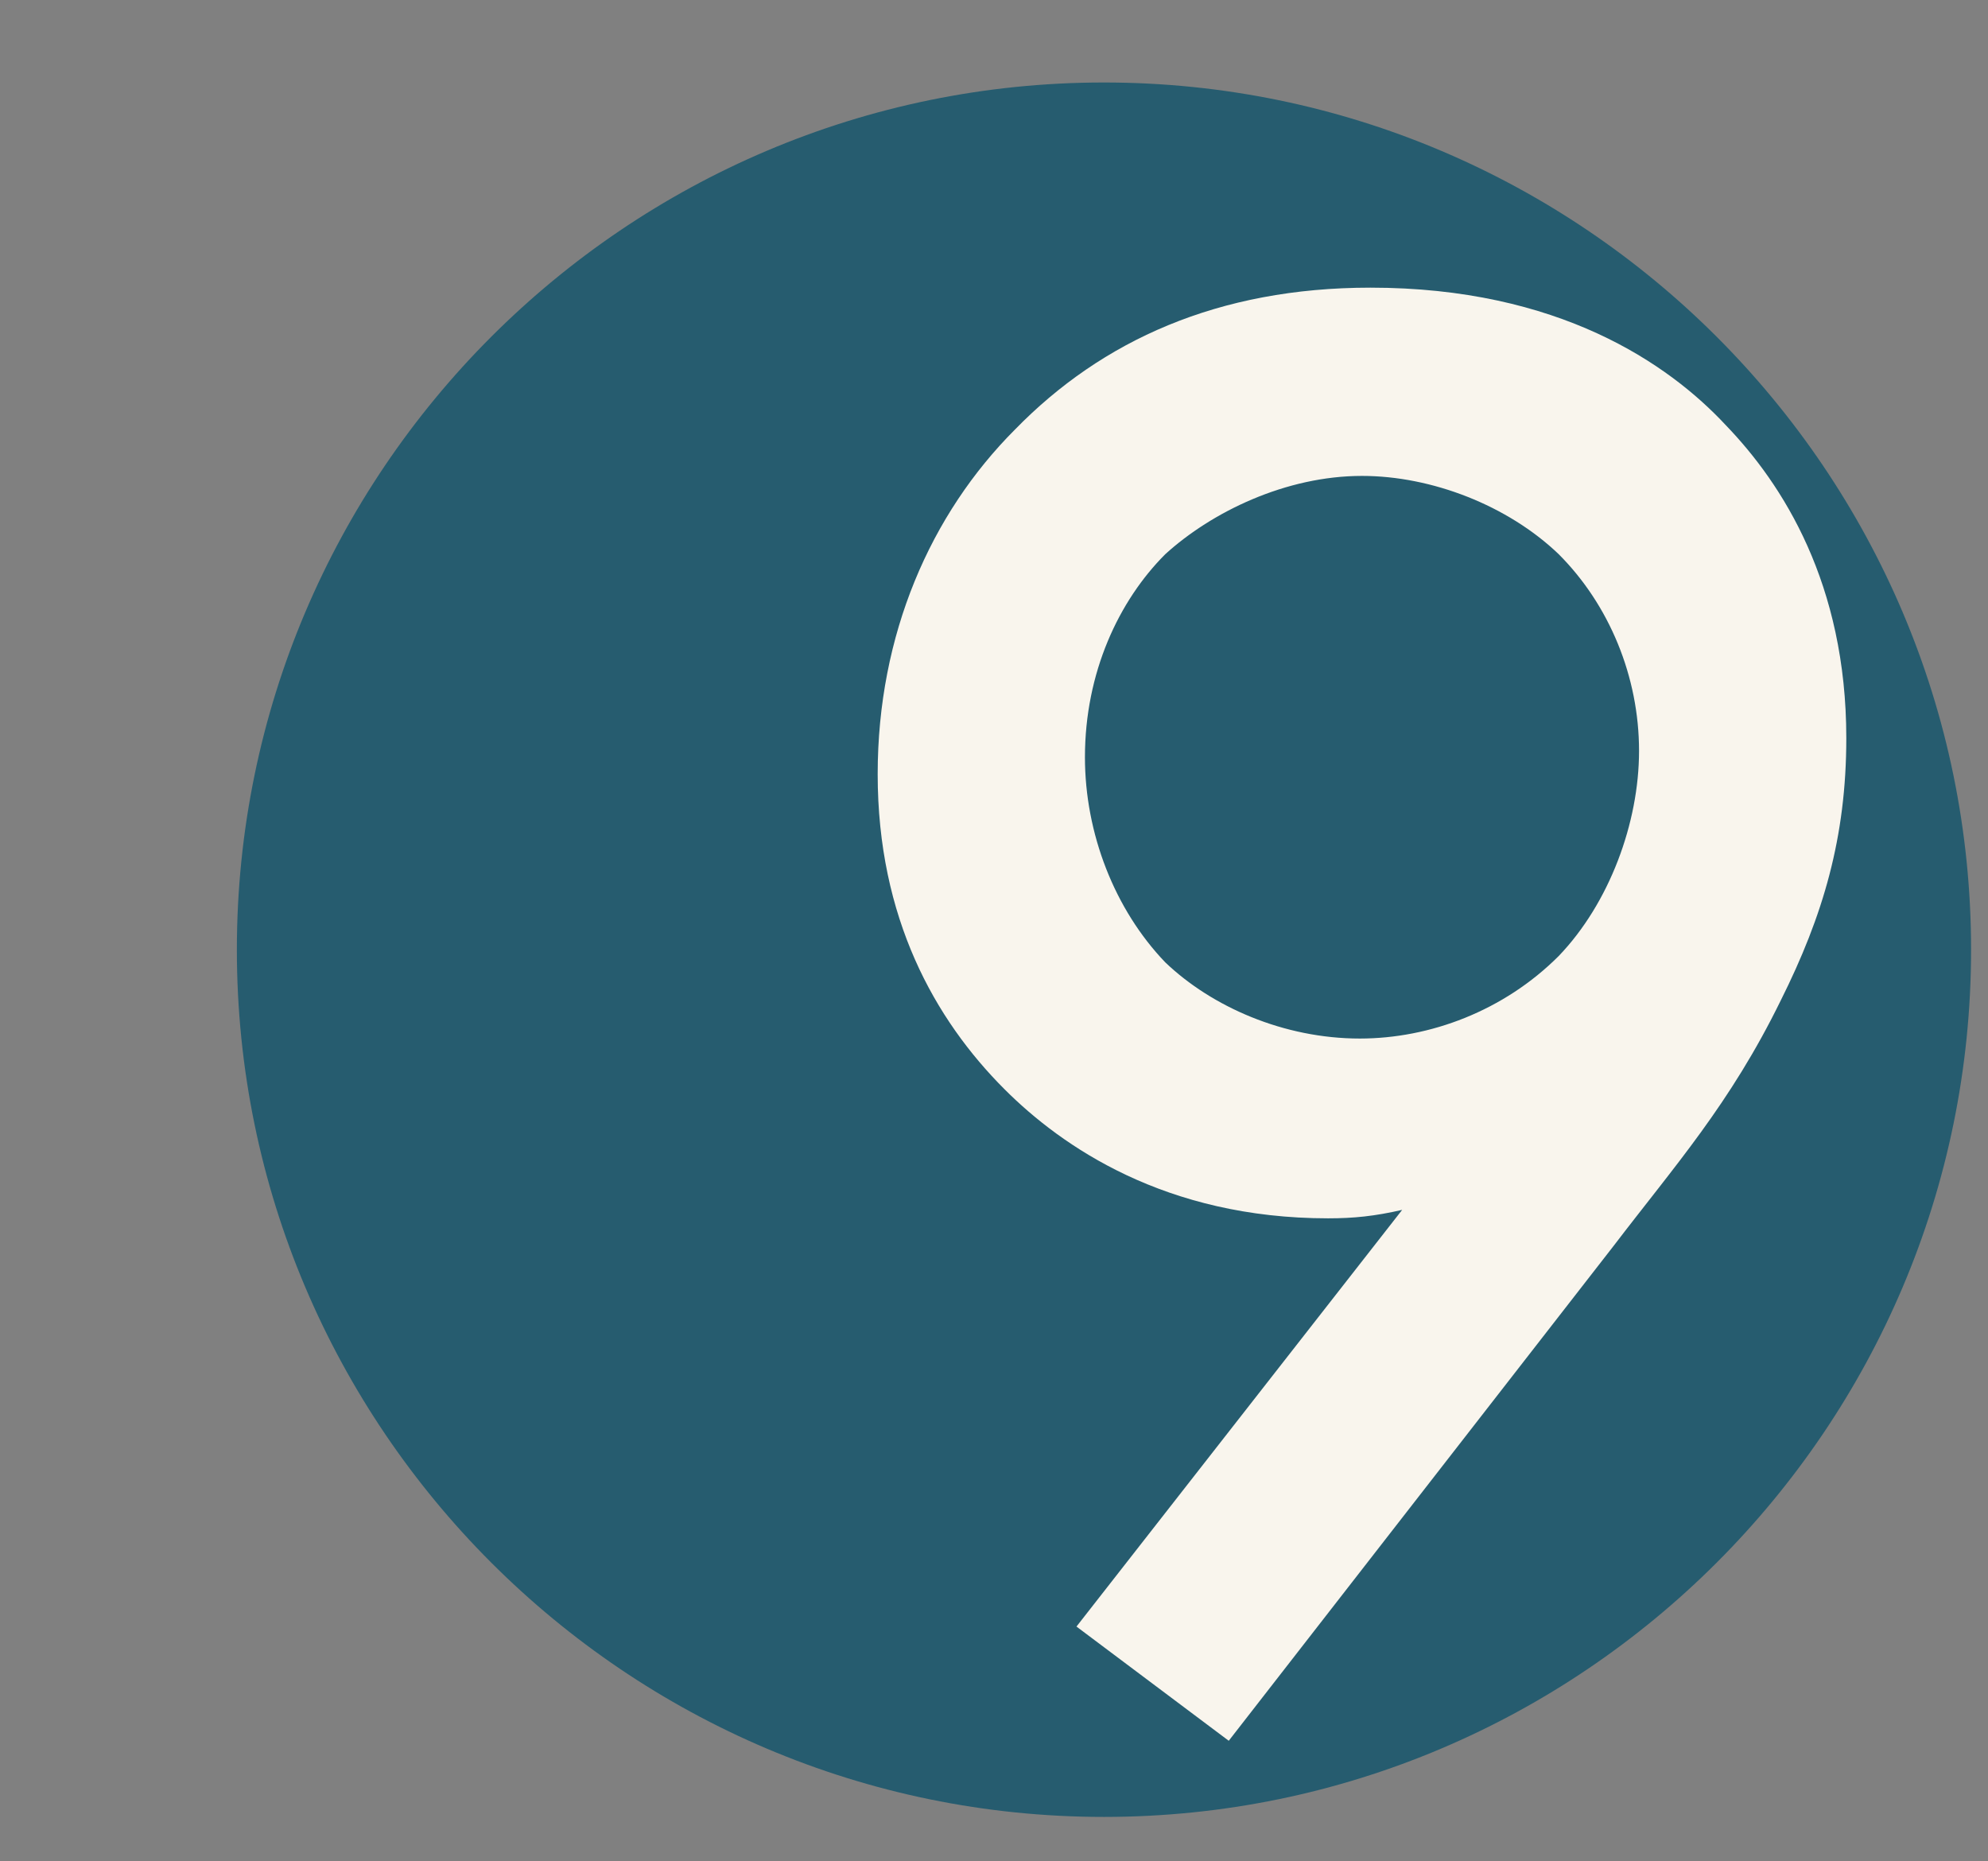
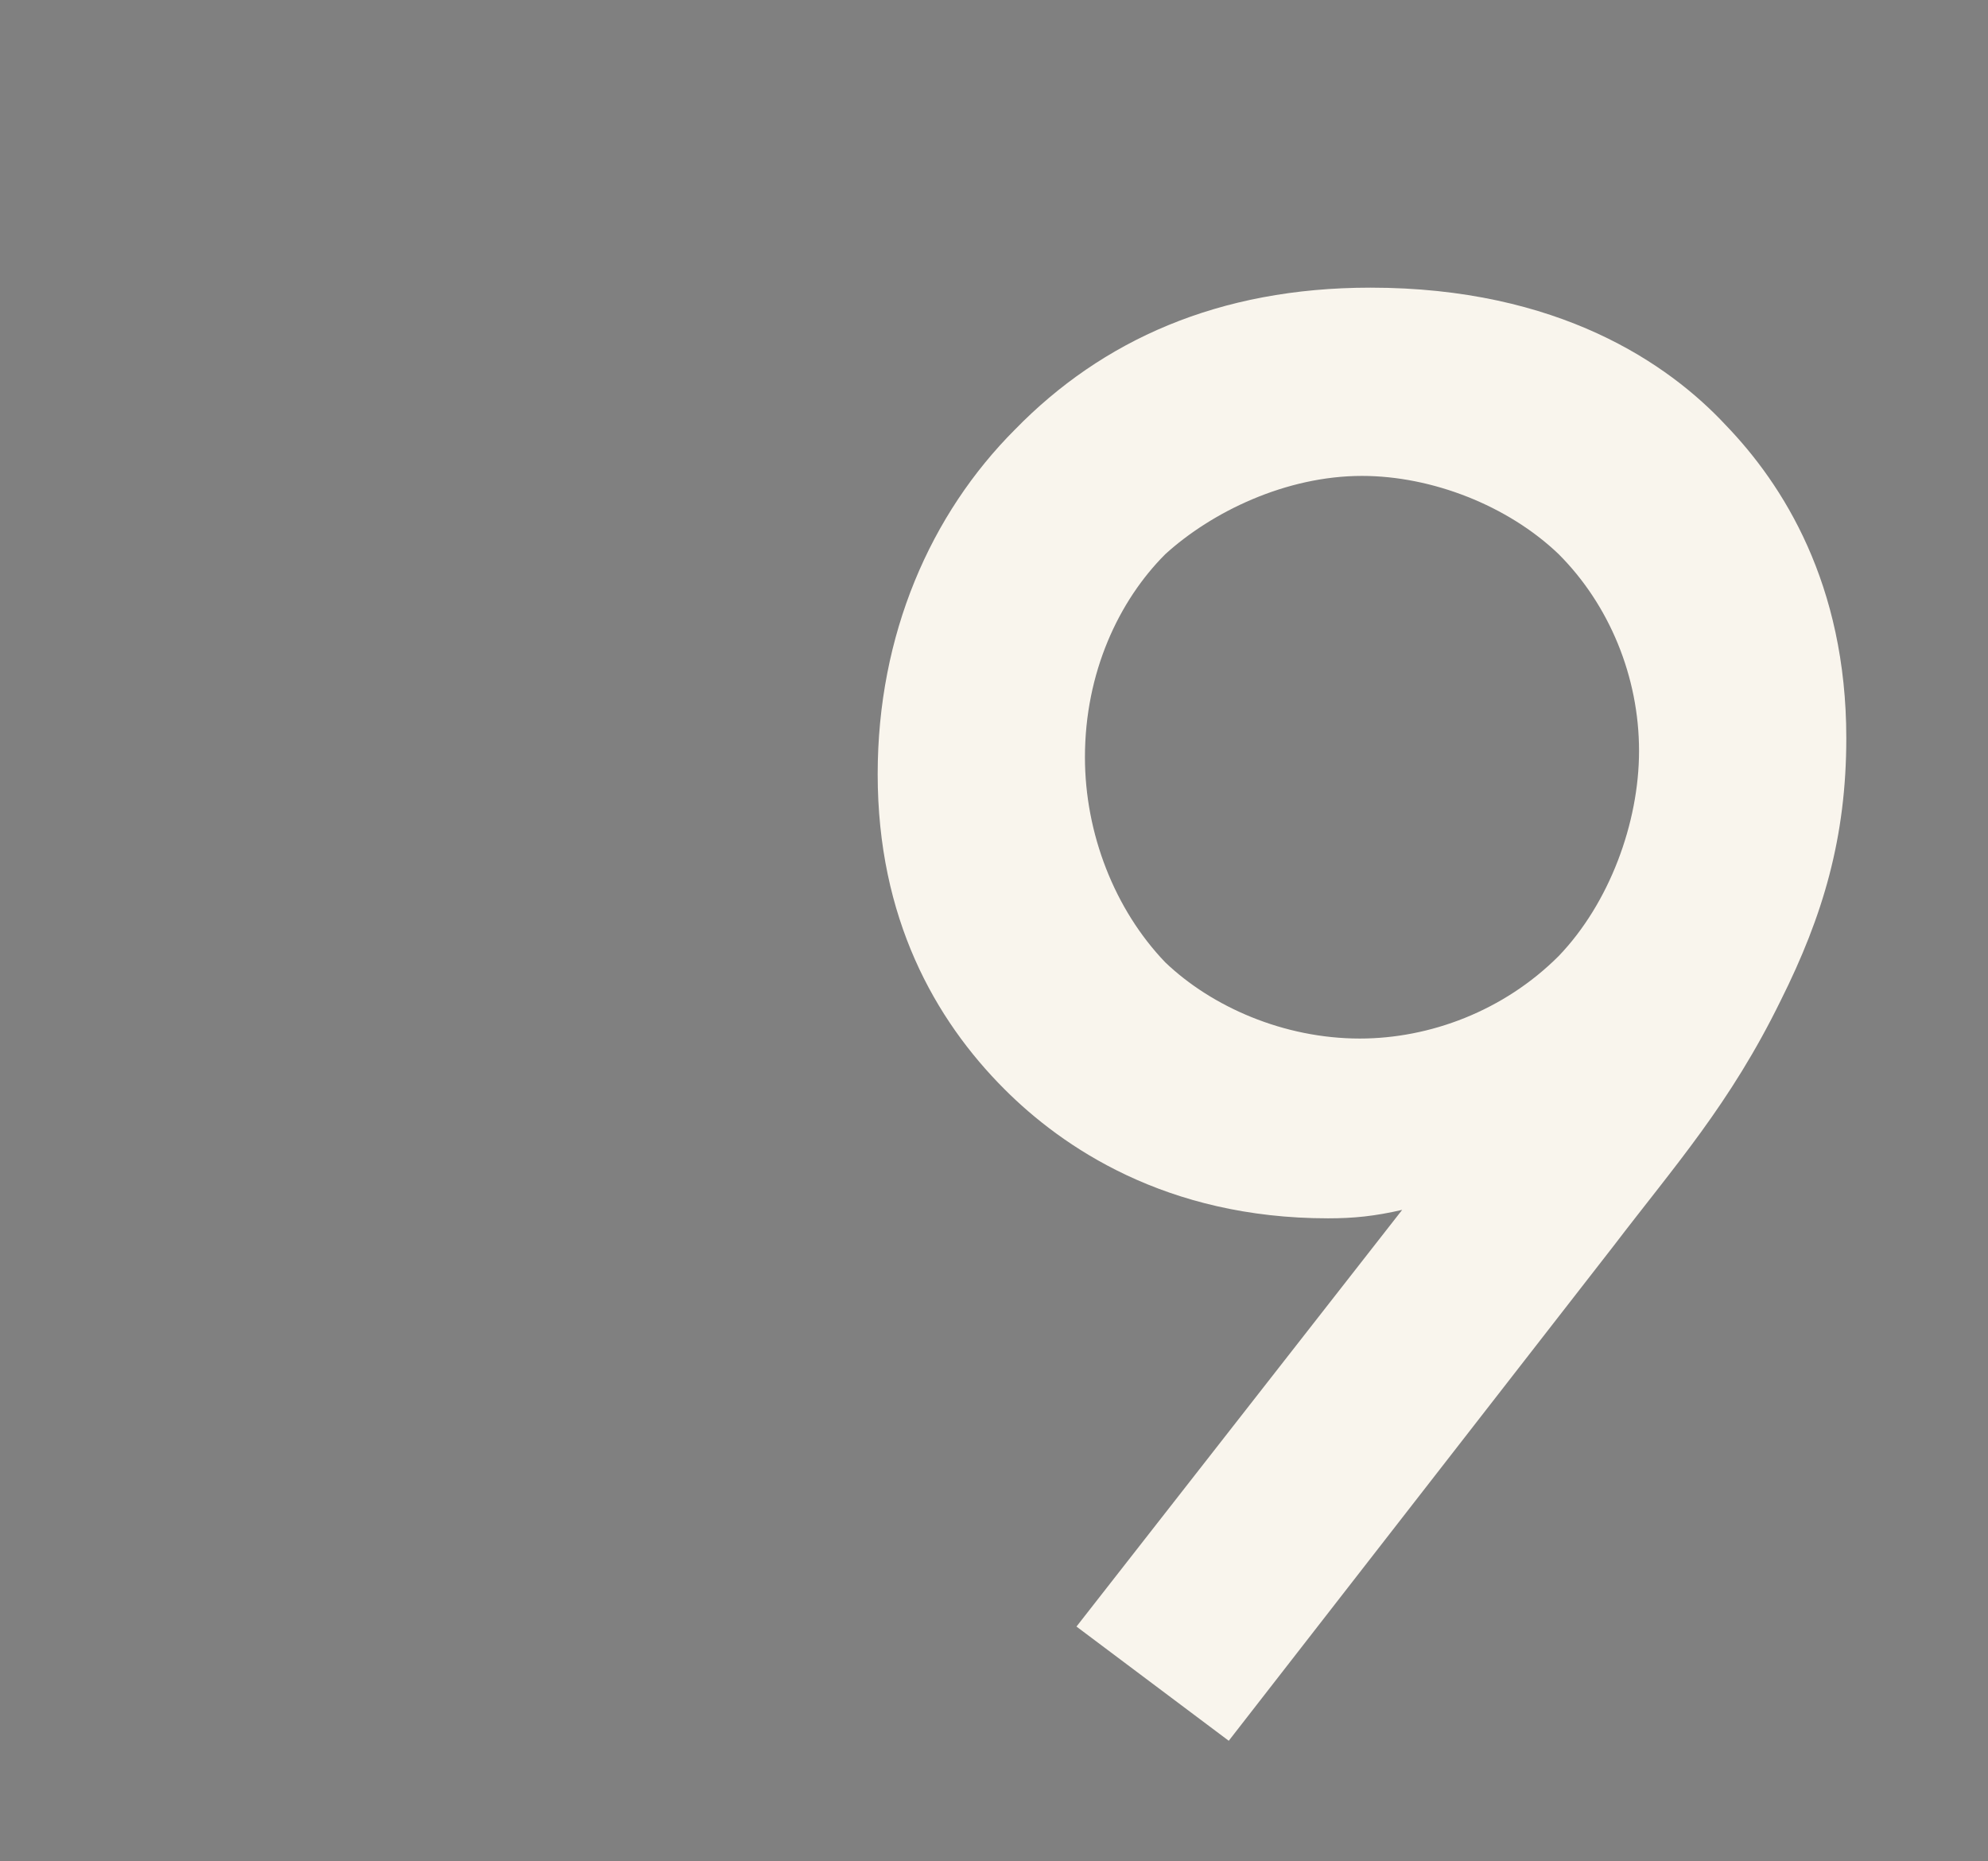
<svg xmlns="http://www.w3.org/2000/svg" version="1.1" id="Lager_1" x="0px" y="0px" viewBox="0 0 94 88" style="enable-background:new 0 0 94 88;" xml:space="preserve">
  <rect x="0" y="0" width="94" height="88" fill="#808080" stroke="none" />
  <style type="text/css">
	.st0{opacity:0.7;fill:#004E69;enable-background:new    ;}
	.st1{fill:#F9F5ED;}
</style>
  <g id="Group_2080">
-     <path id="Path_1144" class="st0" d="M52.2,3.9c22.6,0,41,18.4,41,41s-18.4,41-41,41s-41-18.4-41-41S29.6,3.9,52.2,3.9z" />
-   </g>
+     </g>
  <g>
    <path class="st1" d="M50.9,76.9l15.4-19.7c-1.3,0.3-2.3,0.4-3.5,0.4c-7.7,0-12.6-3.4-15.3-6.1c-3.3-3.3-6-8.1-6-14.9   c0-6.6,2.5-12.3,6.5-16.3c4.1-4.2,9.6-6.7,16.8-6.7c8.9,0,14.1,3.6,16.8,6.5c2.7,2.8,5.7,7.5,5.7,14.8c0,4.7-1.1,8.4-3.1,12.4   c-2.4,4.9-5,7.8-7.9,11.6L58.1,82.3L50.9,76.9z M73.7,45.2c2.4-2.5,3.8-6.3,3.8-9.7c0-3.5-1.4-6.9-3.8-9.3c-2.4-2.3-6-3.7-9.3-3.7   c-3.6,0-7.1,1.7-9.3,3.7c-2.2,2.2-3.8,5.6-3.8,9.6c0,3.6,1.4,7.2,3.8,9.7c2.2,2.1,5.6,3.6,9.2,3.6C67.6,49.1,71.1,47.8,73.7,45.2z" />
  </g>
</svg>